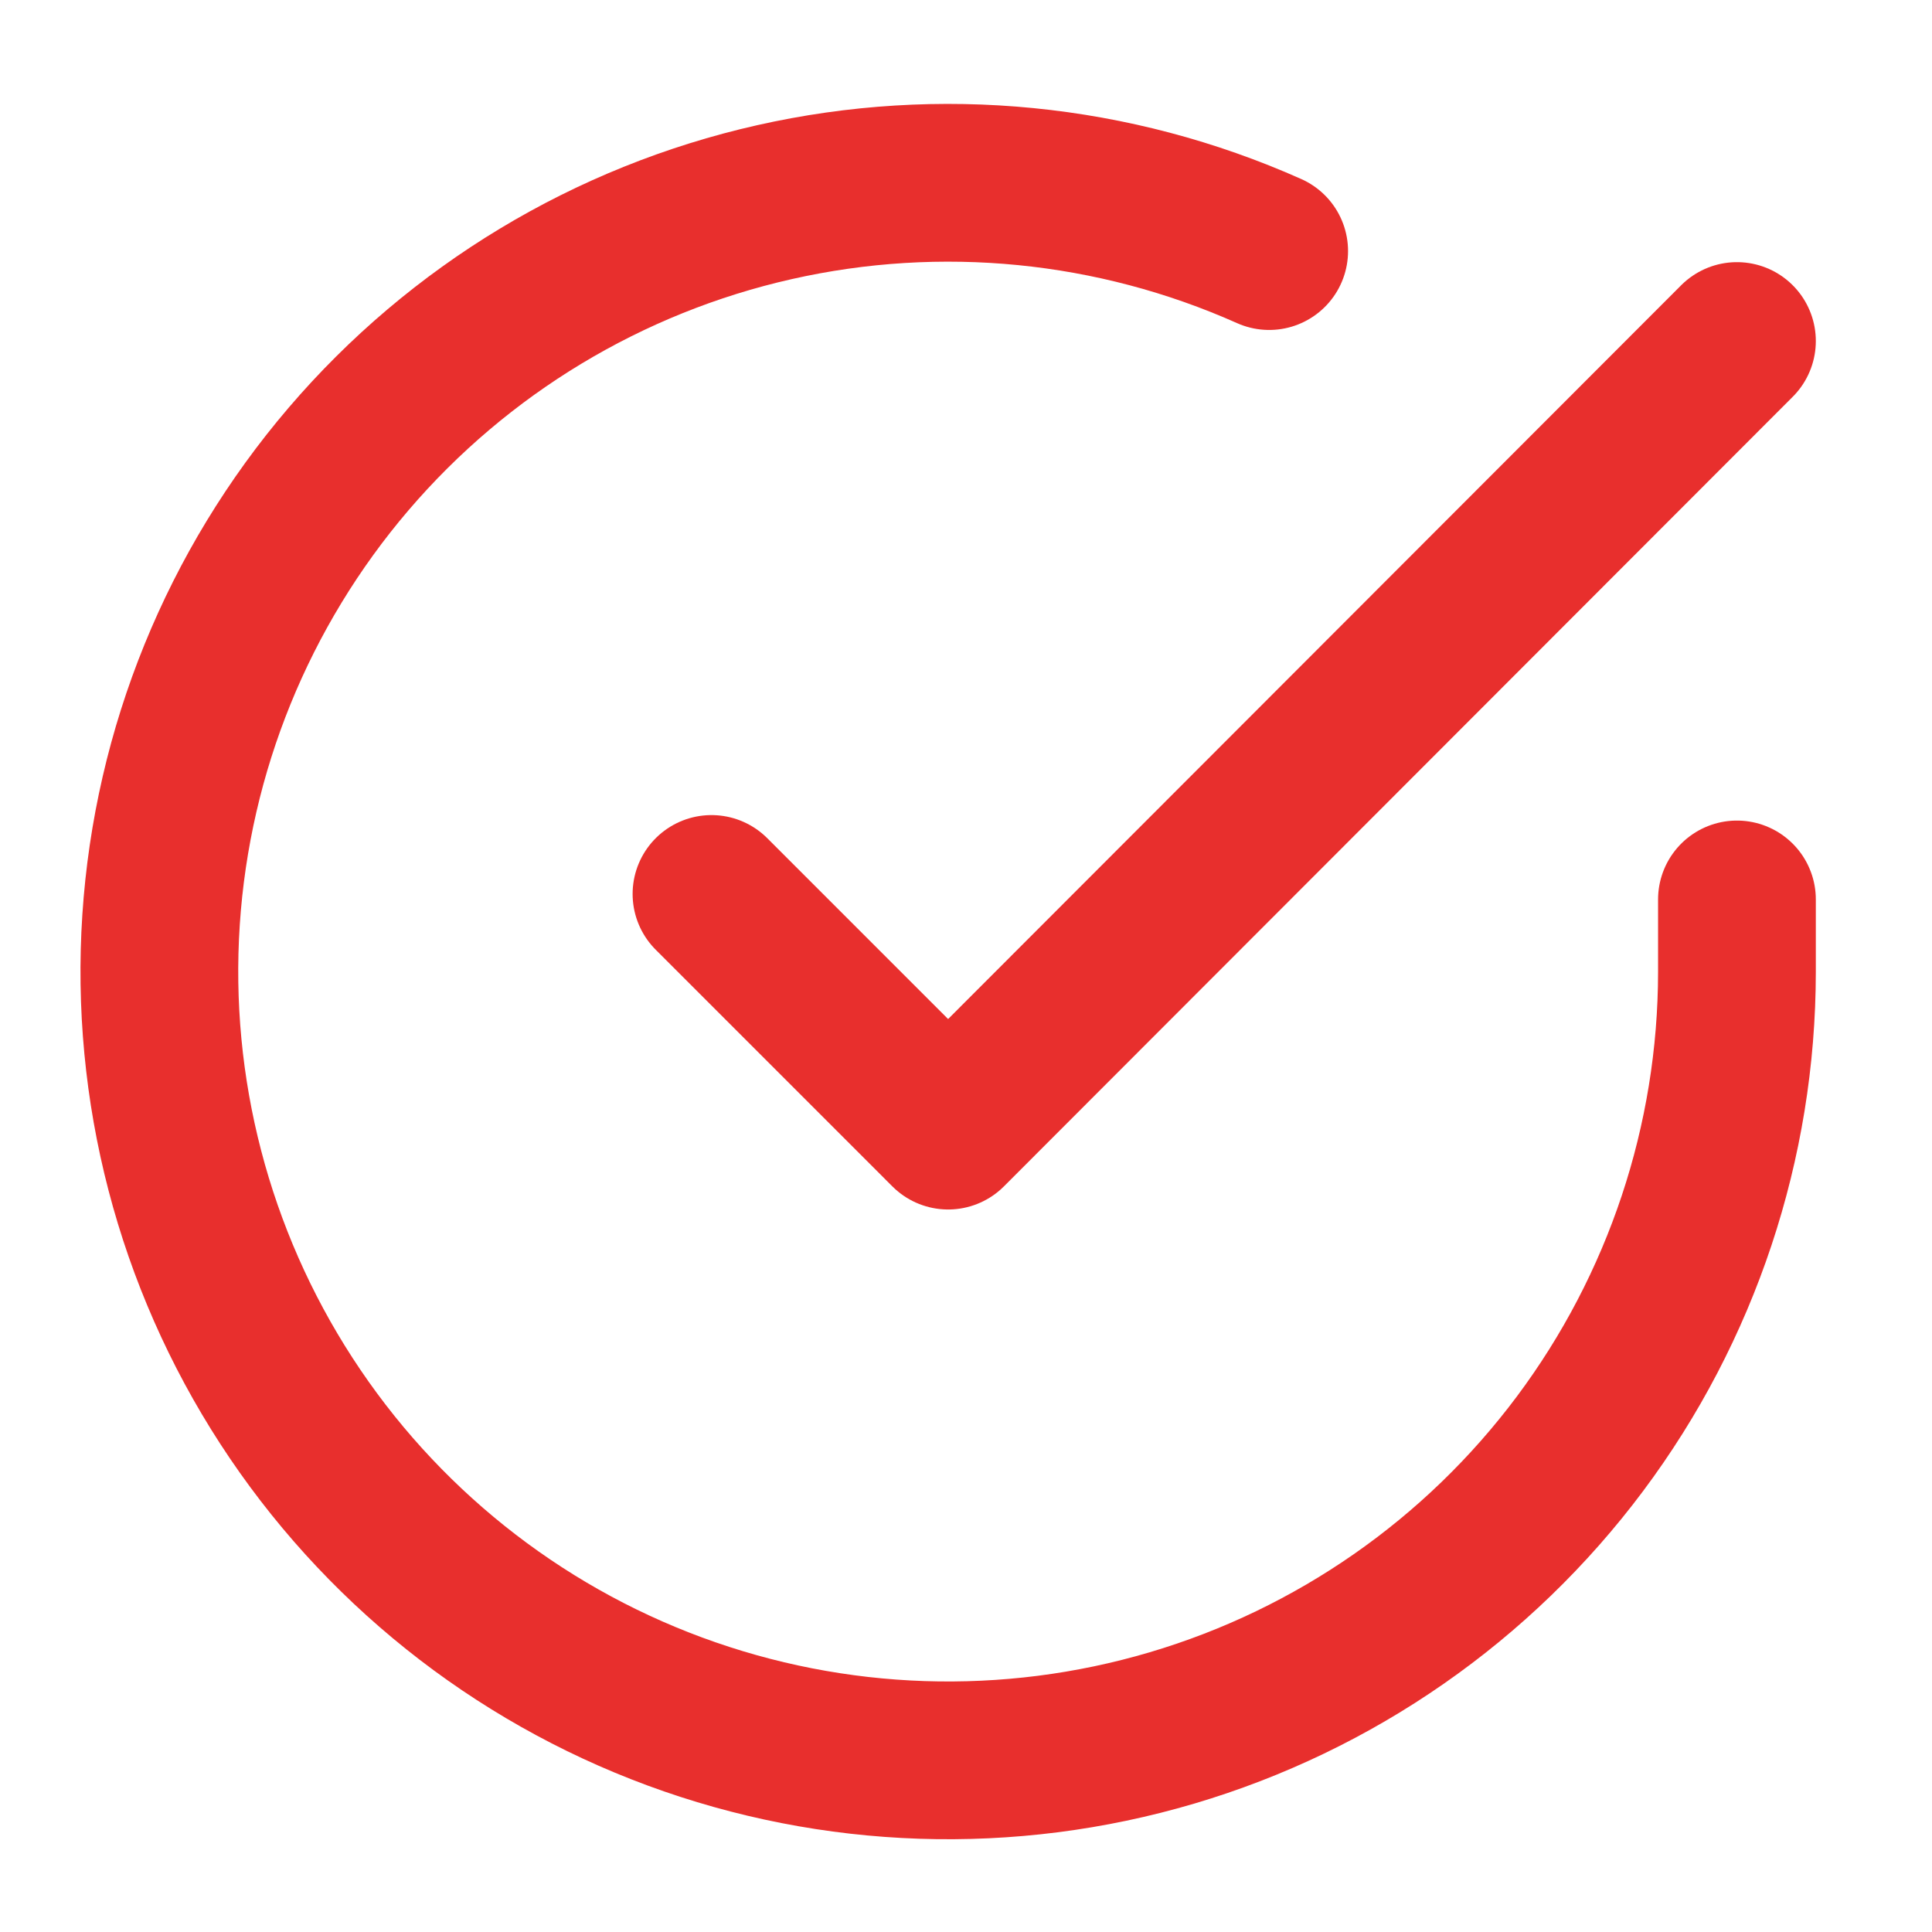
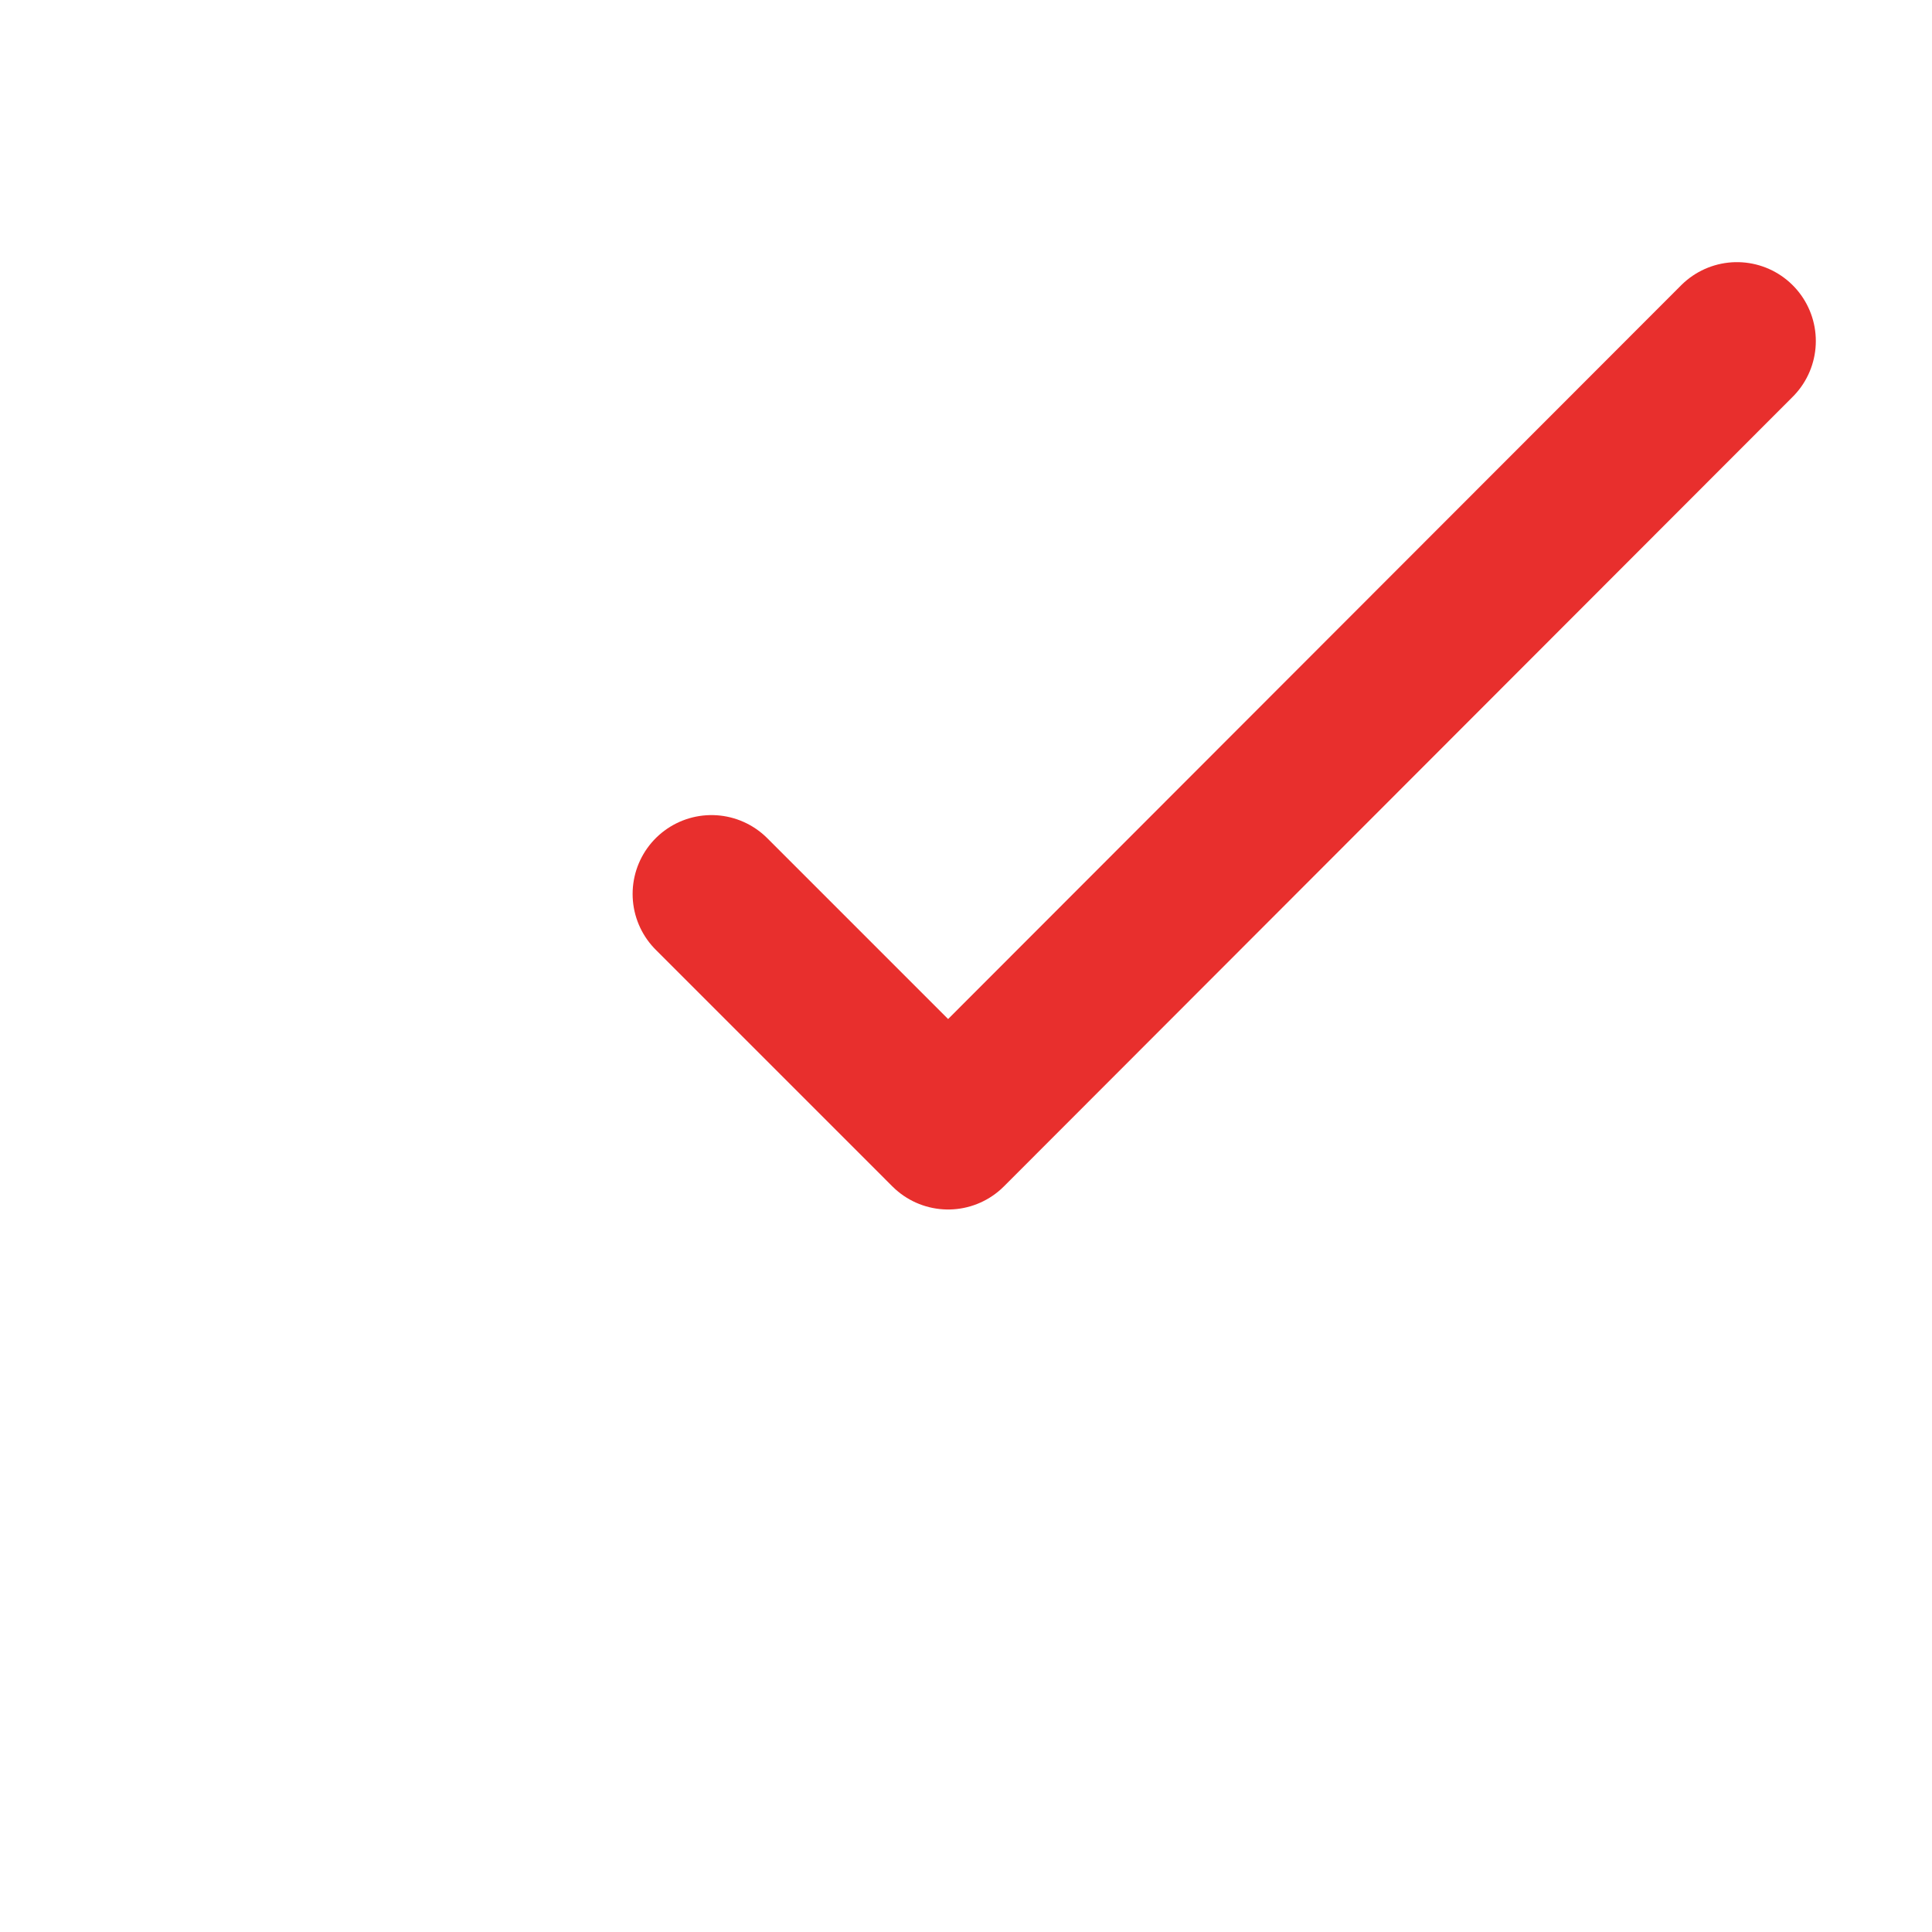
<svg xmlns="http://www.w3.org/2000/svg" width="49" height="49" viewBox="0 0 49 49" fill="none">
-   <path d="M44.053 22.812V24.653C44.05 28.967 42.653 33.164 40.07 36.62C37.487 40.075 33.856 42.603 29.719 43.826C25.582 45.049 21.161 44.902 17.114 43.407C13.067 41.912 9.612 39.149 7.264 35.53C4.916 31.911 3.801 27.63 4.085 23.325C4.369 19.02 6.036 14.923 8.839 11.643C11.642 8.364 15.43 6.078 19.638 5.128C23.846 4.177 28.249 4.612 32.189 6.368" stroke="#E82F2D" stroke-width="4.001" stroke-linecap="round" stroke-linejoin="round" />
  <path d="M44.053 8.649L24.047 28.675L18.045 22.673" stroke="#E82F2D" stroke-width="4.001" stroke-linecap="round" stroke-linejoin="round" />
</svg>